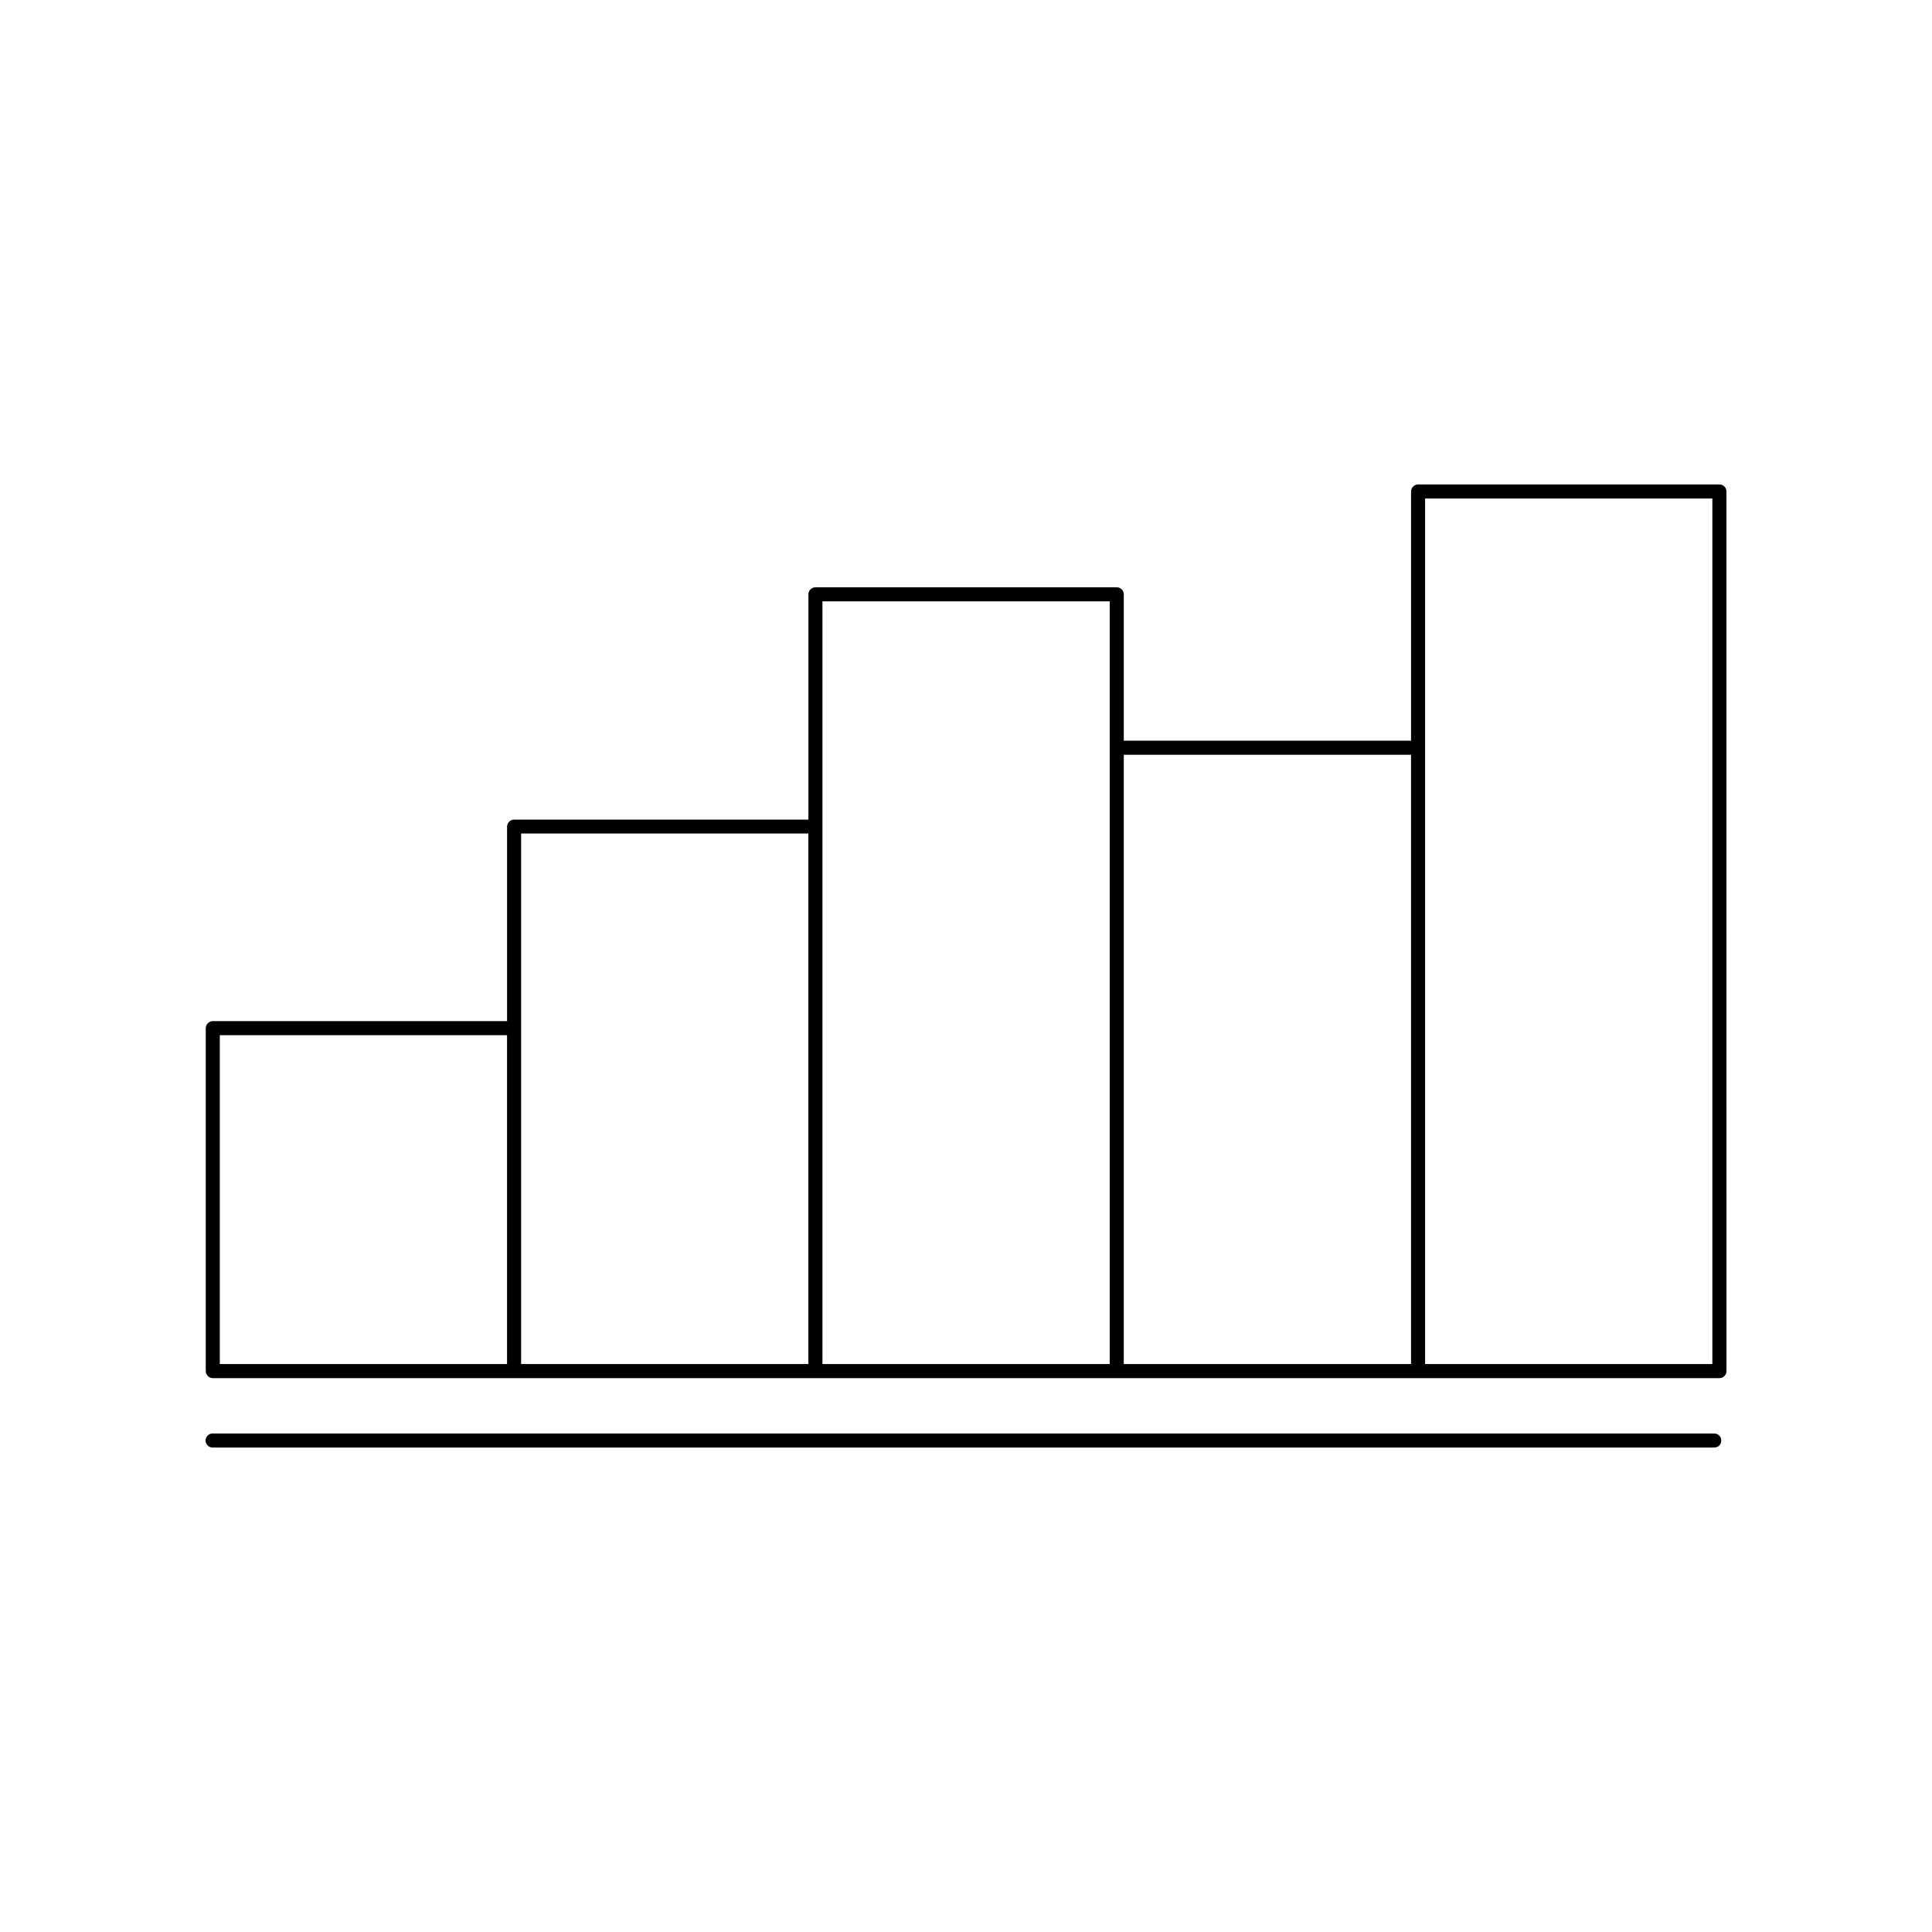
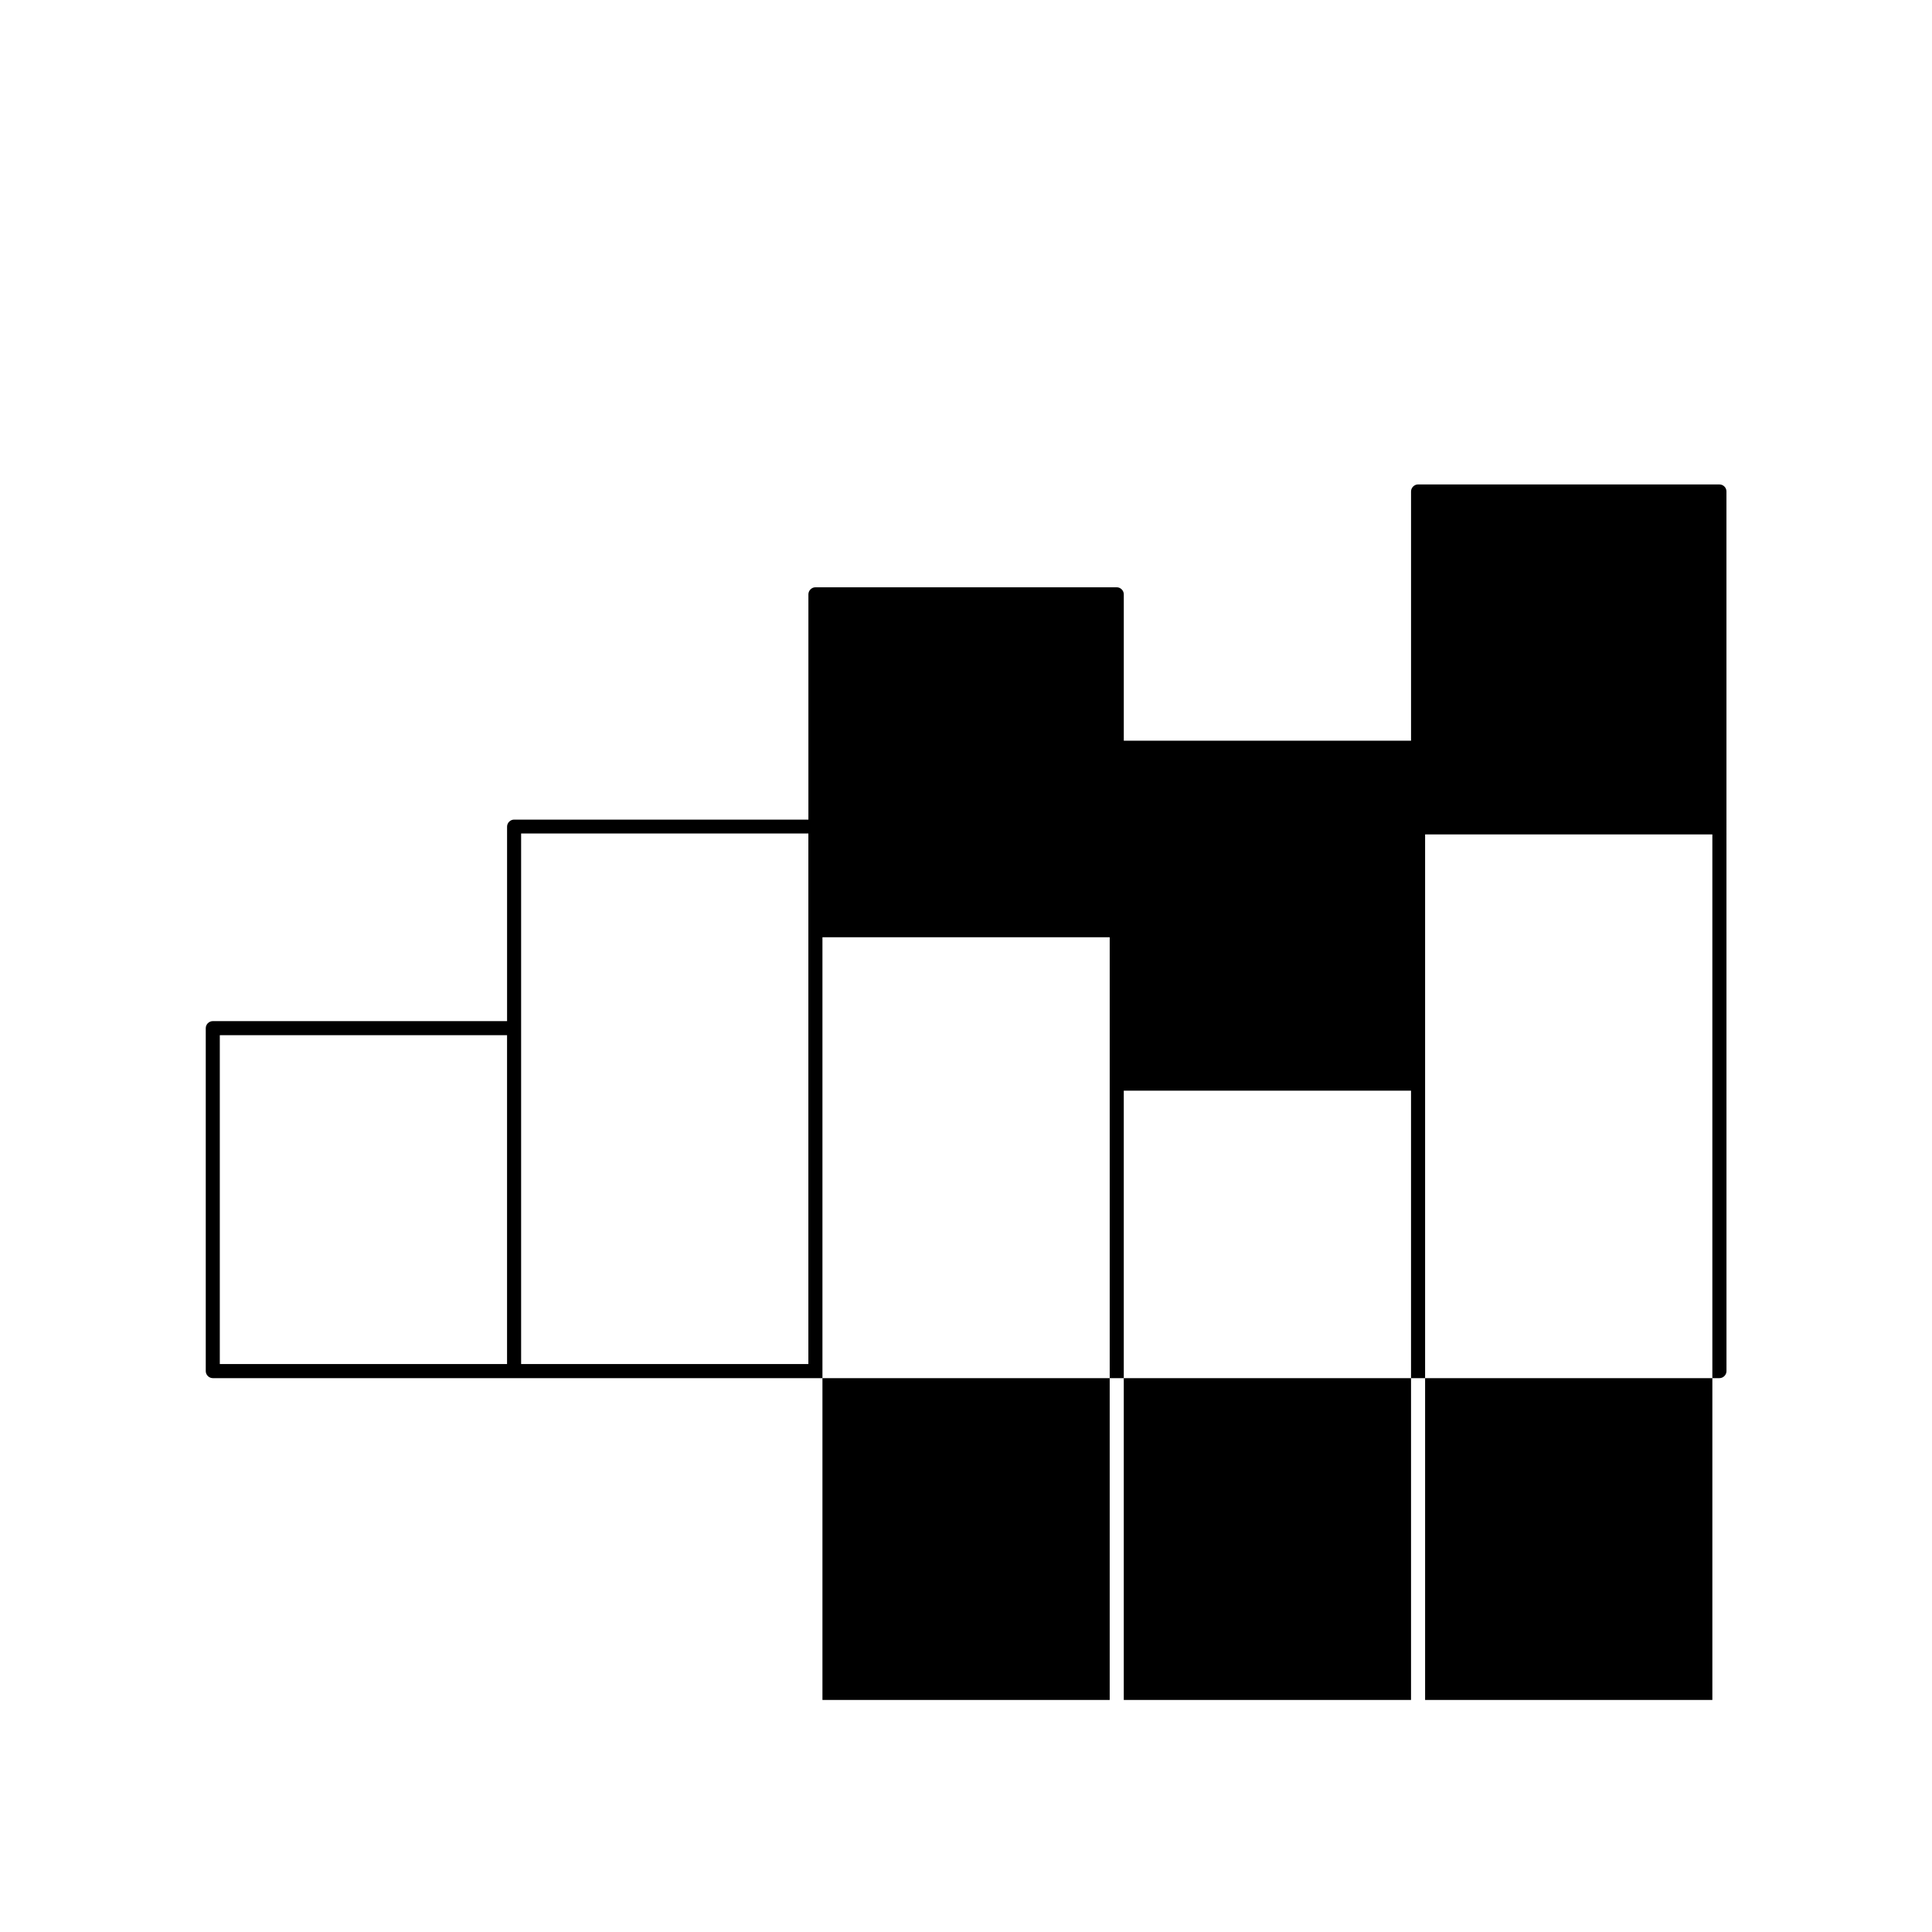
<svg xmlns="http://www.w3.org/2000/svg" fill="#000000" width="800px" height="800px" version="1.1" viewBox="144 144 512 512">
  <g>
-     <path d="m600.16 525.75c0-1.008-0.855-1.863-1.863-1.863h-397.96c-1.008 0-1.863 0.855-1.863 1.863s0.855 1.863 1.863 1.863h397.96c1.055 0 1.859-0.805 1.859-1.863z" />
-     <path d="m599.66 272.38h-79.855c-1.008 0-1.863 0.855-1.863 1.863v66.051h-76.125v-38.793c0-1.008-0.855-1.863-1.863-1.863h-79.855c-1.008 0-1.863 0.855-1.863 1.863v59.703h-77.992c-1.008 0-1.863 0.855-1.863 1.863v51.539h-77.988c-1.008 0-1.863 0.855-1.863 1.863v90.887c0 1.008 0.855 1.863 1.863 1.863h399.28c1.008 0 1.863-0.855 1.863-1.863l-0.008-233.11c0-1.055-0.859-1.863-1.863-1.863zm-397.41 145.95h76.125v87.16h-76.125zm79.852-1.863v-51.59h76.125v140.61h-76.125zm79.855-53.453v-59.652h76.125v202.13h-76.125zm79.855-18.996h76.125v161.47h-76.125zm155.98 161.47h-76.125v-229.38h76.125z" />
+     <path d="m599.66 272.38h-79.855c-1.008 0-1.863 0.855-1.863 1.863v66.051h-76.125v-38.793c0-1.008-0.855-1.863-1.863-1.863h-79.855c-1.008 0-1.863 0.855-1.863 1.863v59.703h-77.992c-1.008 0-1.863 0.855-1.863 1.863v51.539h-77.988c-1.008 0-1.863 0.855-1.863 1.863v90.887c0 1.008 0.855 1.863 1.863 1.863h399.28c1.008 0 1.863-0.855 1.863-1.863l-0.008-233.11c0-1.055-0.859-1.863-1.863-1.863zm-397.41 145.95h76.125v87.16h-76.125zm79.852-1.863v-51.59h76.125v140.61h-76.125m79.855-53.453v-59.652h76.125v202.13h-76.125zm79.855-18.996h76.125v161.47h-76.125zm155.98 161.47h-76.125v-229.38h76.125z" />
  </g>
</svg>